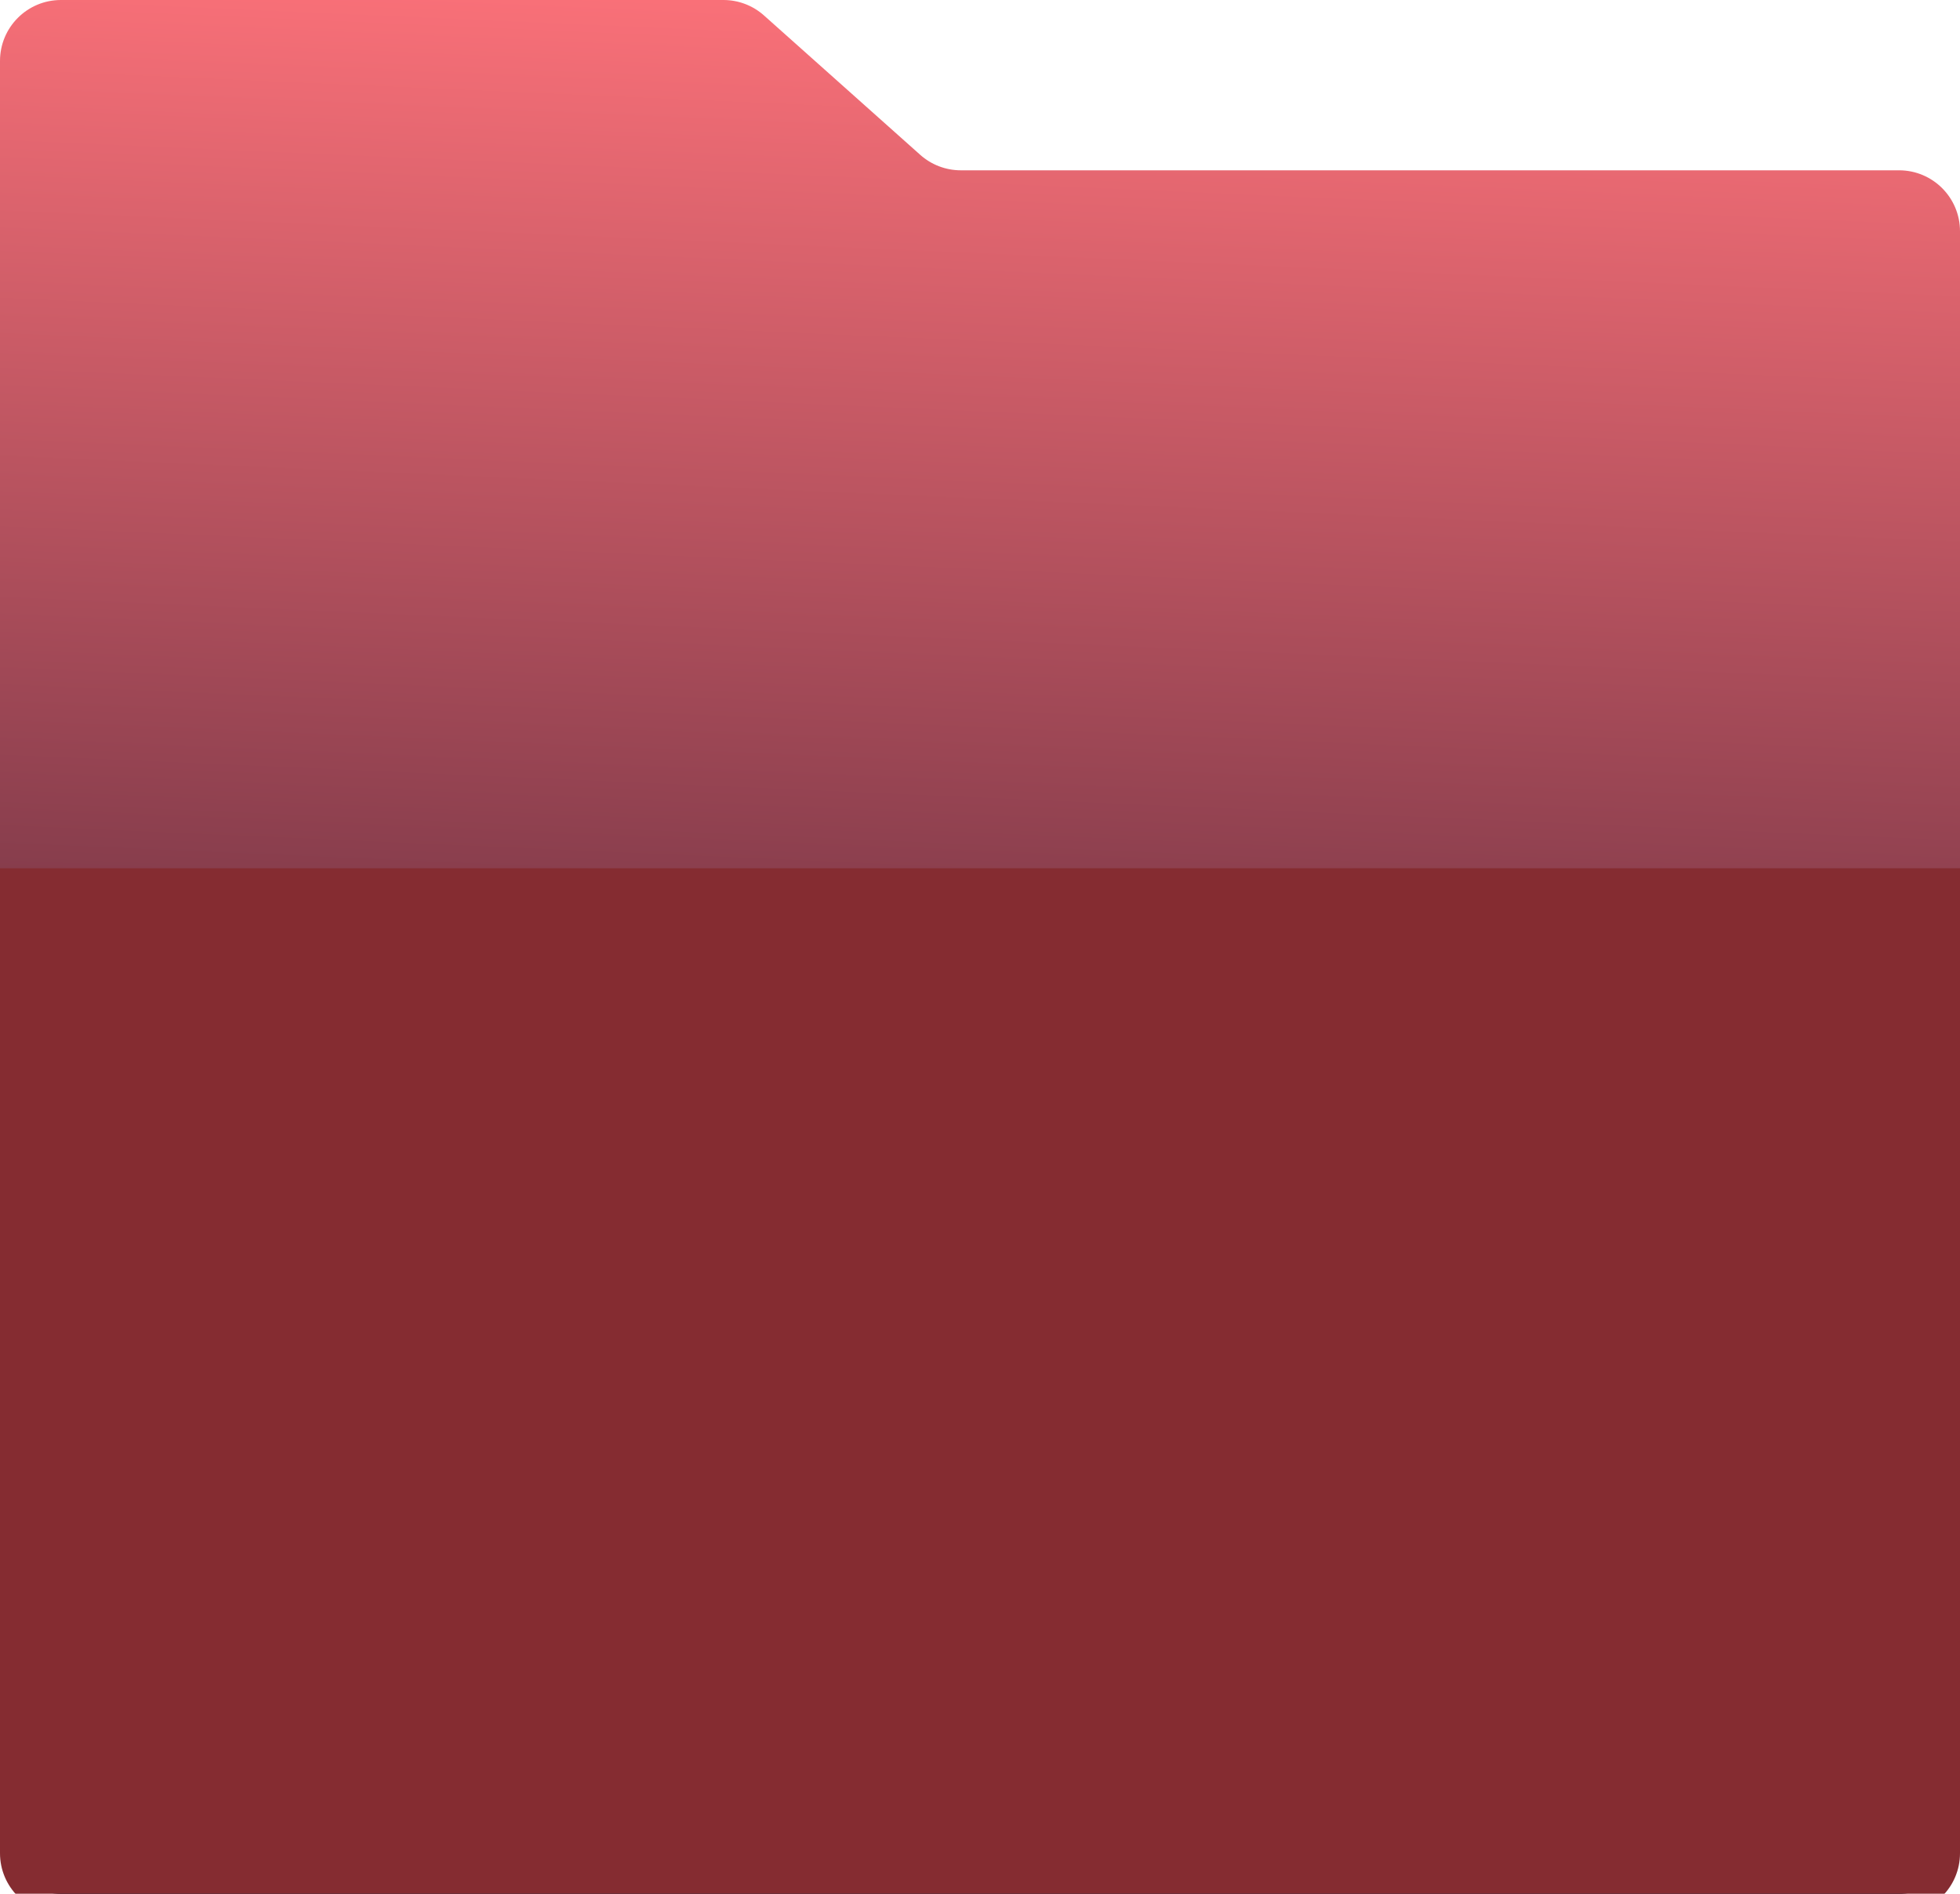
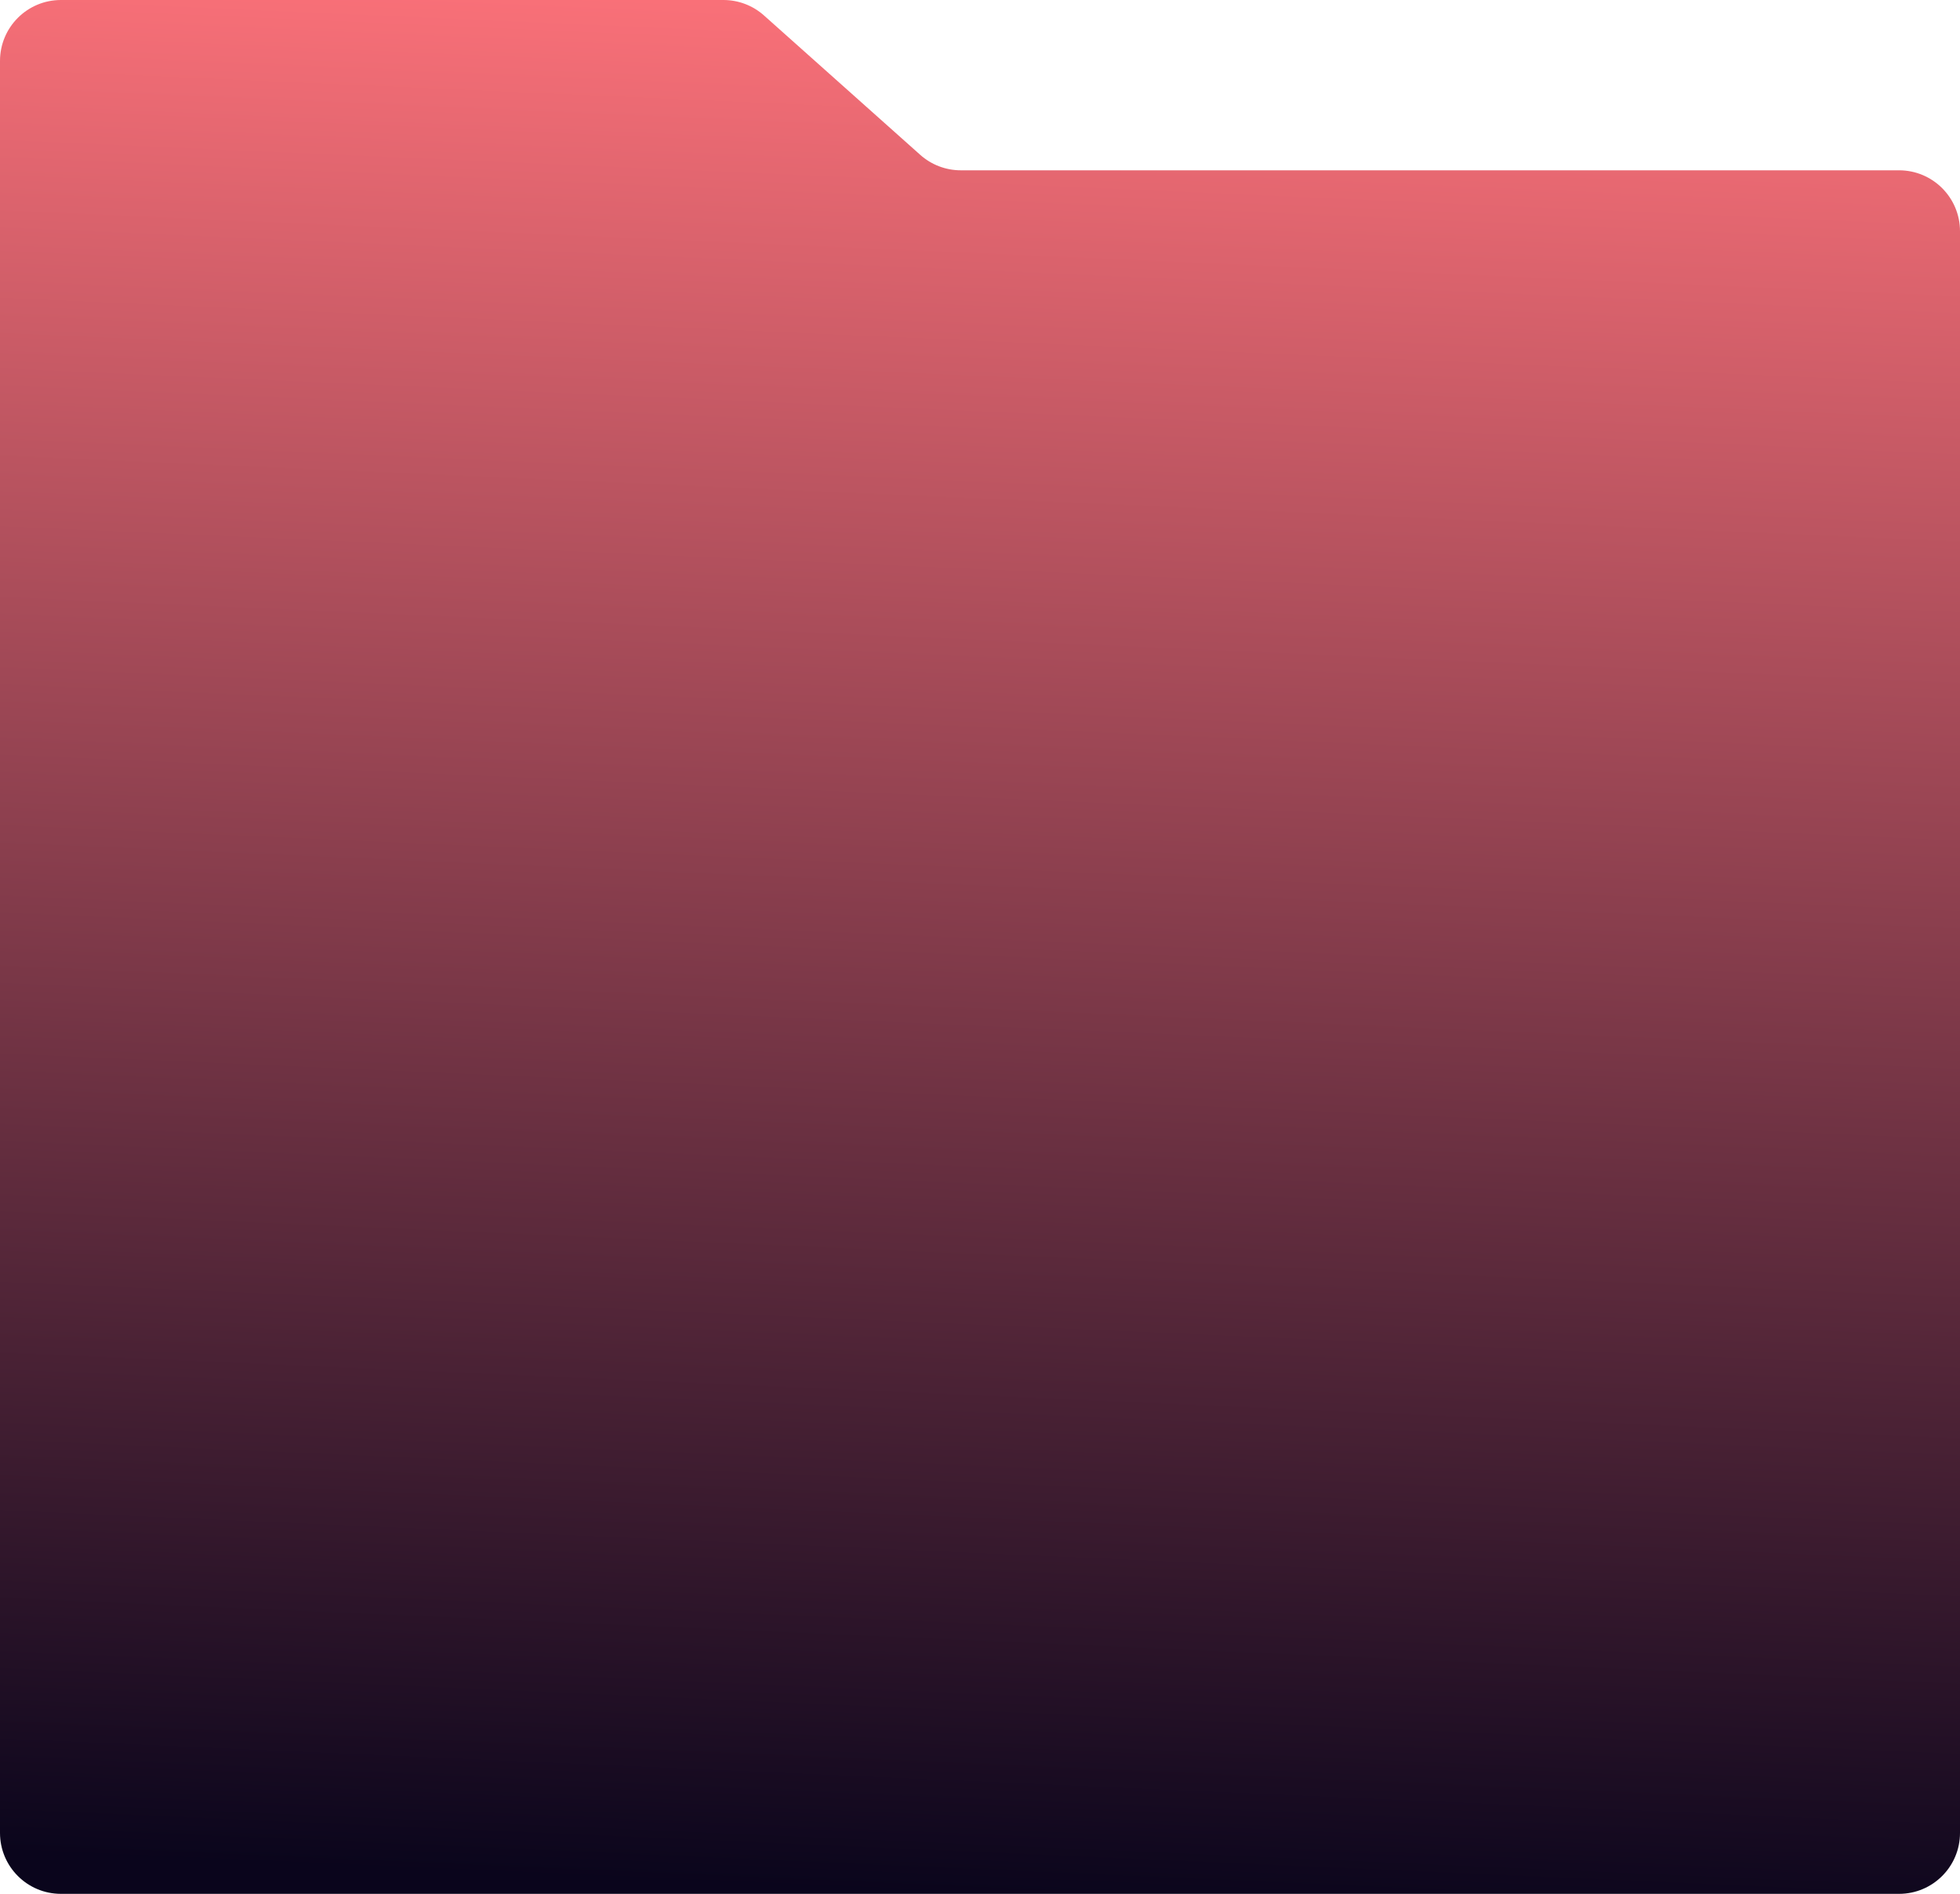
<svg xmlns="http://www.w3.org/2000/svg" width="386" height="373" viewBox="0 0 386 373" fill="none">
  <g clip-path="url(#clip0_492_6827)">
    <path d="M150.461 3.046L181.231 30.497C183.43 32.459 186.273 33.543 189.22 33.543H374C380.627 33.543 386 38.916 386 45.543V361C386 367.627 380.627 373 374 373H12C5.373 373 0 367.627 0 361V12C0 5.373 5.373 0 12 0H142.473C145.419 0 148.263 1.084 150.461 3.046Z" fill="url(#paint0_linear_492_6827)" />
    <g filter="url(#filter0_d_492_6827)">
-       <path d="M0 167H386V361C386 367.627 380.627 373 374 373H12C5.373 373 0 367.627 0 361V167Z" fill="#852C31" />
-     </g>
+       </g>
  </g>
  <defs>
    <filter id="filter0_d_492_6827" x="-32.1" y="138.9" width="450.2" height="270.2" filterUnits="userSpaceOnUse" color-interpolation-filters="sRGB">
      <feFlood flood-opacity="0" result="BackgroundImageFix" />
      <feColorMatrix in="SourceAlpha" type="matrix" values="0 0 0 0 0 0 0 0 0 0 0 0 0 0 0 0 0 0 127 0" result="hardAlpha" />
      <feOffset dy="4" />
      <feGaussianBlur stdDeviation="16.05" />
      <feComposite in2="hardAlpha" operator="out" />
      <feColorMatrix type="matrix" values="0 0 0 0 0.039 0 0 0 0 0.02 0 0 0 0 0.11 0 0 0 0.25 0" />
      <feBlend mode="normal" in2="BackgroundImageFix" result="effect1_dropShadow_492_6827" />
      <feBlend mode="normal" in="SourceGraphic" in2="effect1_dropShadow_492_6827" result="shape" />
    </filter>
    <linearGradient id="paint0_linear_492_6827" x1="201.189" y1="1.14226e-06" x2="184.811" y2="373" gradientUnits="userSpaceOnUse">
      <stop stop-color="#FB7179" />
      <stop offset="1" stop-color="#0A051C" />
    </linearGradient>
    <clipPath id="clip0_492_6827">
      <rect width="386" height="373" fill="white" />
    </clipPath>
  </defs>
</svg>